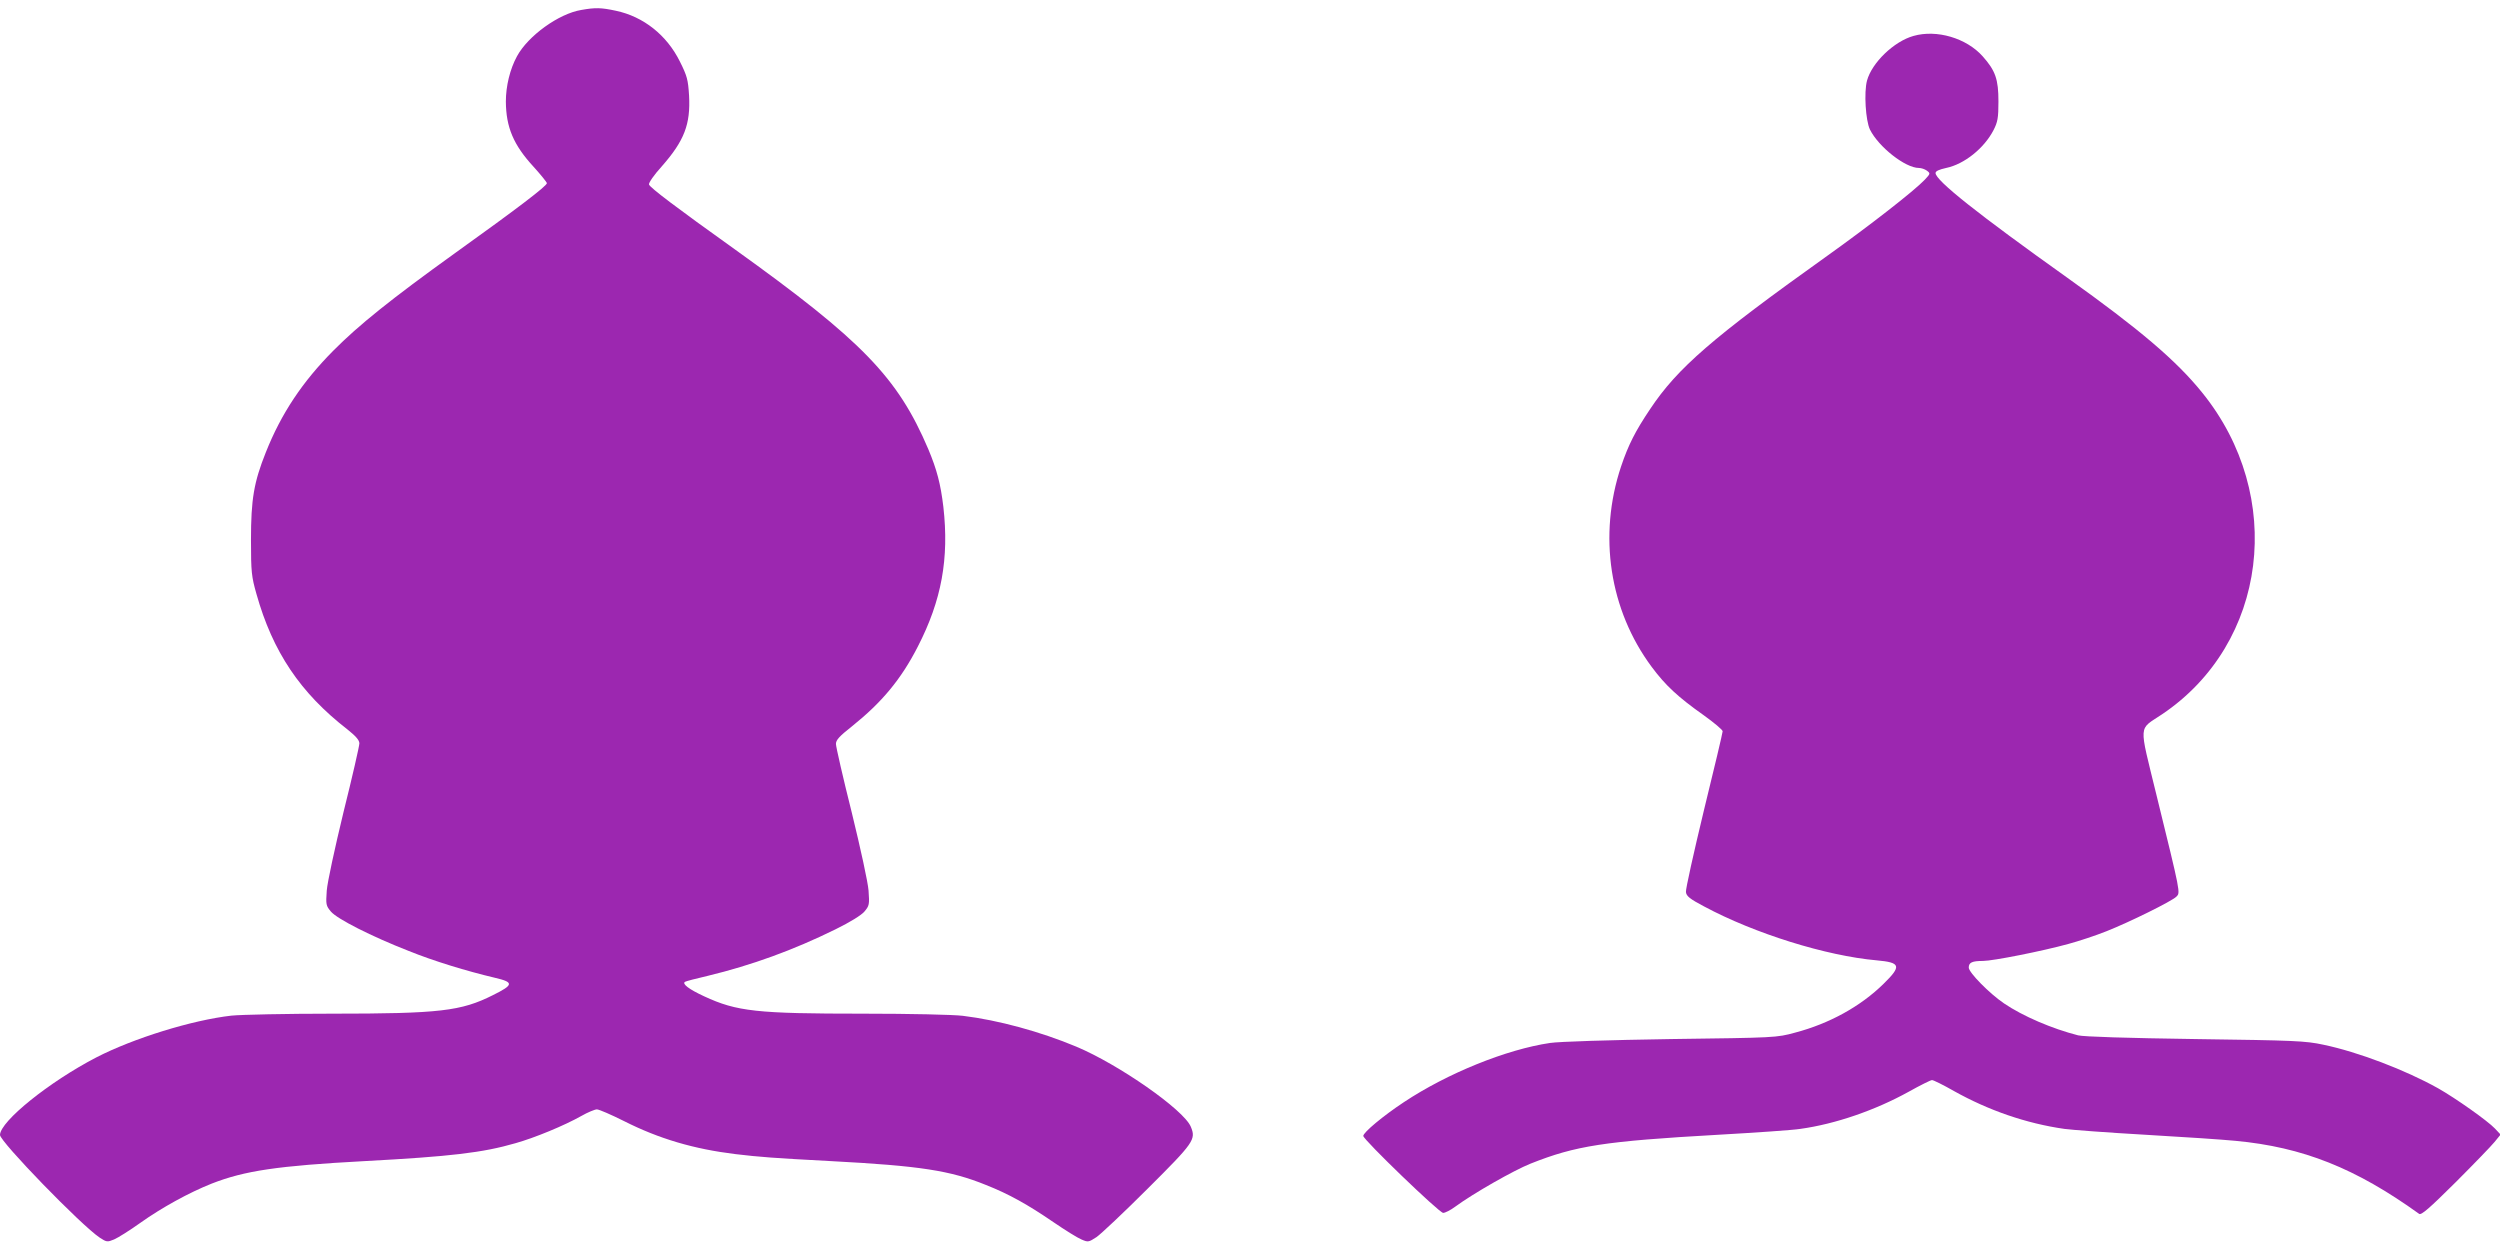
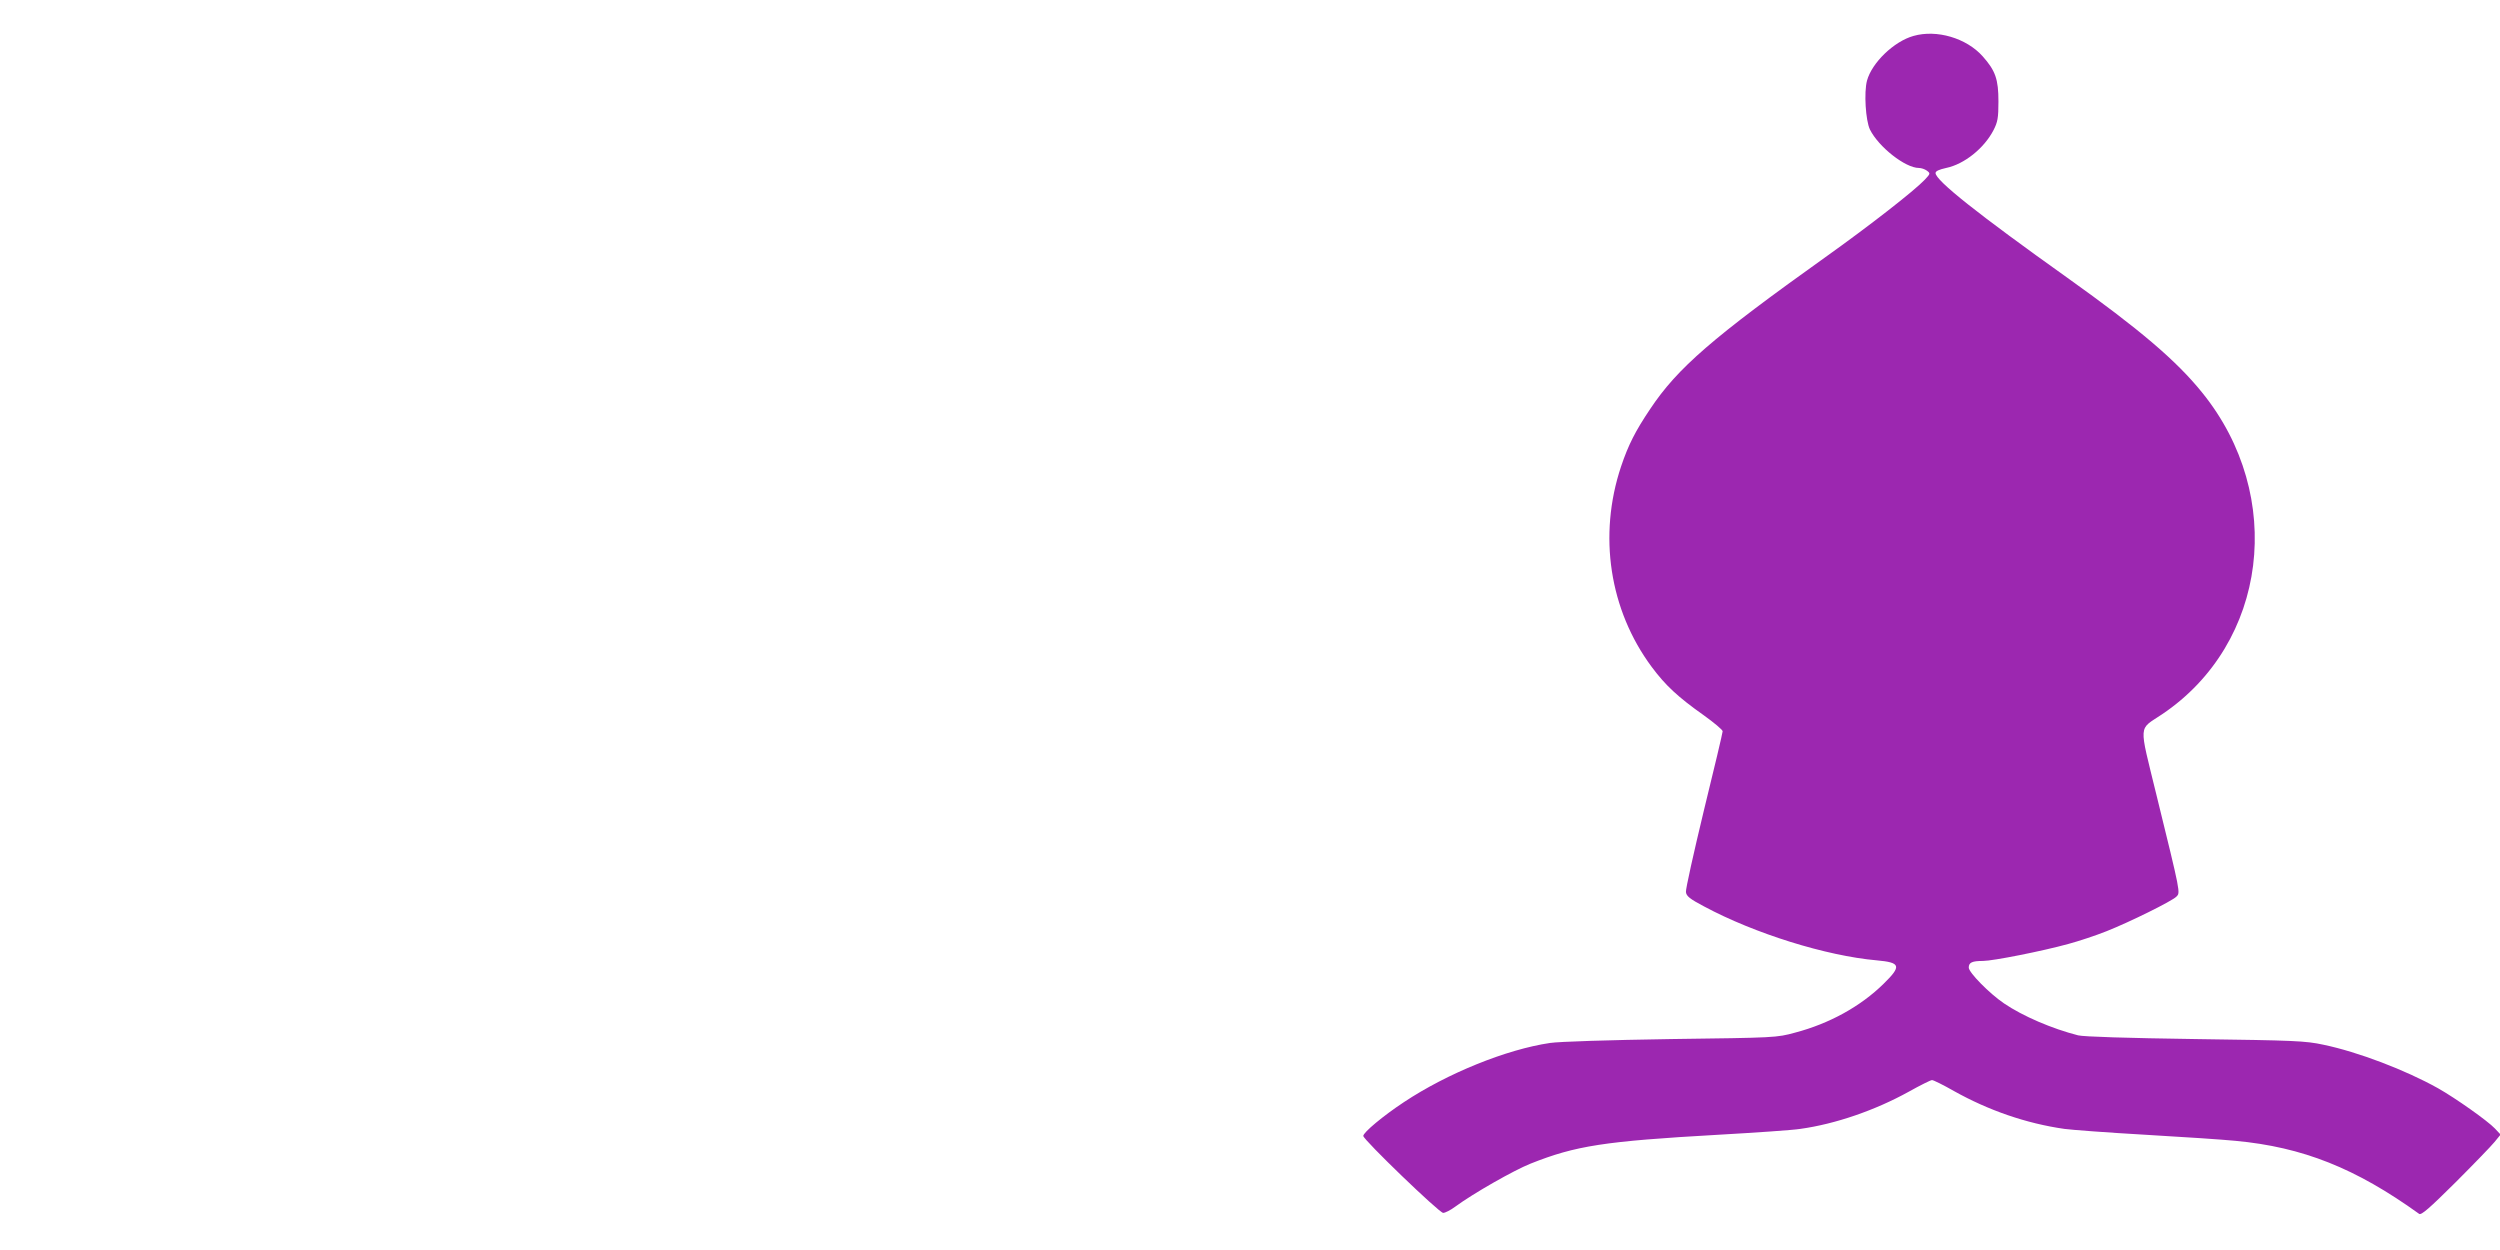
<svg xmlns="http://www.w3.org/2000/svg" version="1.0" width="1280pt" height="640pt" viewBox="0 0 1280 640" preserveAspectRatio="xMidYMid meet">
  <g transform="translate(0,640) scale(0.1,-0.1)" fill="#9c27b0" stroke="none">
-     <path d="M2976 6349 c-115 -19 -272 -132 -329 -237 -36 -66 -57 -153 -57 -232 1 -132 39 -222 142 -334 37 -41 68 -79 68 -84 0 -14 -152 -130 -469 -357 -331 -238 -495 -370 -624 -500 -158 -159 -267 -322 -346 -521 -61 -153 -76 -239 -76 -449 0 -165 3 -188 28 -276 83 -296 225 -507 465 -693 44 -35 62 -56 62 -72 0 -13 -36 -171 -81 -351 -45 -186 -83 -361 -86 -403 -5 -71 -4 -77 21 -107 32 -38 207 -127 399 -202 126 -51 296 -103 440 -137 99 -23 98 -36 -9 -89 -163 -82 -272 -95 -824 -95 -234 0 -465 -5 -515 -10 -202 -23 -502 -116 -692 -214 -241 -125 -492 -327 -493 -397 0 -34 416 -463 511 -526 35 -23 39 -23 73 -9 19 8 80 46 133 84 111 79 251 156 367 202 169 66 337 91 780 115 446 24 607 43 776 92 99 28 249 90 336 139 33 19 70 34 80 34 11 0 73 -27 139 -60 180 -91 358 -143 570 -169 126 -15 191 -20 491 -36 454 -24 610 -48 792 -122 117 -46 215 -101 345 -190 60 -41 124 -81 144 -89 34 -15 37 -14 77 12 22 15 141 127 262 248 238 237 248 252 221 317 -36 87 -369 319 -586 410 -184 77 -400 136 -581 158 -47 6 -272 11 -510 11 -546 0 -647 11 -815 89 -78 36 -114 64 -98 74 4 3 57 17 118 31 223 54 436 131 653 238 75 37 132 72 148 91 25 30 26 36 21 107 -3 42 -41 216 -86 400 -45 179 -81 337 -81 351 0 20 17 39 83 91 152 122 250 239 336 407 122 237 161 451 131 716 -14 117 -33 190 -77 295 -157 369 -339 556 -993 1025 -301 215 -430 313 -437 330 -3 8 25 49 66 94 115 131 147 215 139 362 -5 81 -10 100 -47 174 -67 135 -186 230 -328 260 -75 16 -104 17 -177 4z" />
    <path d="M9797 6216 c-100 -28 -213 -137 -238 -229 -16 -60 -7 -204 15 -250 44 -89 181 -197 251 -197 12 0 30 -6 41 -14 18 -14 18 -15 -11 -46 -54 -57 -281 -234 -508 -396 -579 -413 -758 -568 -898 -778 -76 -113 -112 -184 -149 -294 -118 -353 -60 -735 157 -1027 70 -94 133 -153 266 -247 53 -38 97 -75 97 -82 0 -7 -43 -190 -96 -405 -52 -216 -94 -404 -92 -418 2 -21 19 -35 93 -74 259 -139 625 -253 884 -276 123 -11 128 -29 35 -120 -118 -116 -278 -204 -453 -250 -95 -26 -101 -26 -636 -33 -323 -5 -572 -13 -619 -20 -223 -33 -525 -155 -748 -303 -106 -70 -208 -155 -208 -173 0 -19 389 -394 409 -394 10 0 38 14 62 32 94 69 300 186 385 220 231 92 377 115 961 148 194 11 383 24 420 30 181 25 385 96 555 190 59 33 113 60 120 60 7 0 58 -25 112 -56 177 -99 370 -166 566 -194 36 -5 223 -19 415 -30 193 -11 400 -25 460 -31 345 -32 616 -140 941 -374 11 -8 54 30 185 160 94 94 184 187 201 208 l31 38 -29 31 c-38 40 -201 155 -291 206 -168 94 -410 186 -587 223 -93 20 -147 22 -656 29 -350 5 -572 12 -600 19 -133 34 -283 98 -380 164 -75 51 -180 158 -180 183 0 26 17 34 73 34 50 0 303 50 437 87 52 14 140 43 195 65 121 48 333 153 358 177 21 21 23 12 -102 521 -91 374 -94 330 29 413 540 363 634 1118 205 1647 -132 164 -322 325 -689 587 -459 327 -676 499 -676 537 0 10 18 18 54 26 93 19 195 101 243 194 21 41 25 62 25 146 0 114 -15 158 -81 232 -83 93 -235 138 -354 104z" />
  </g>
</svg>